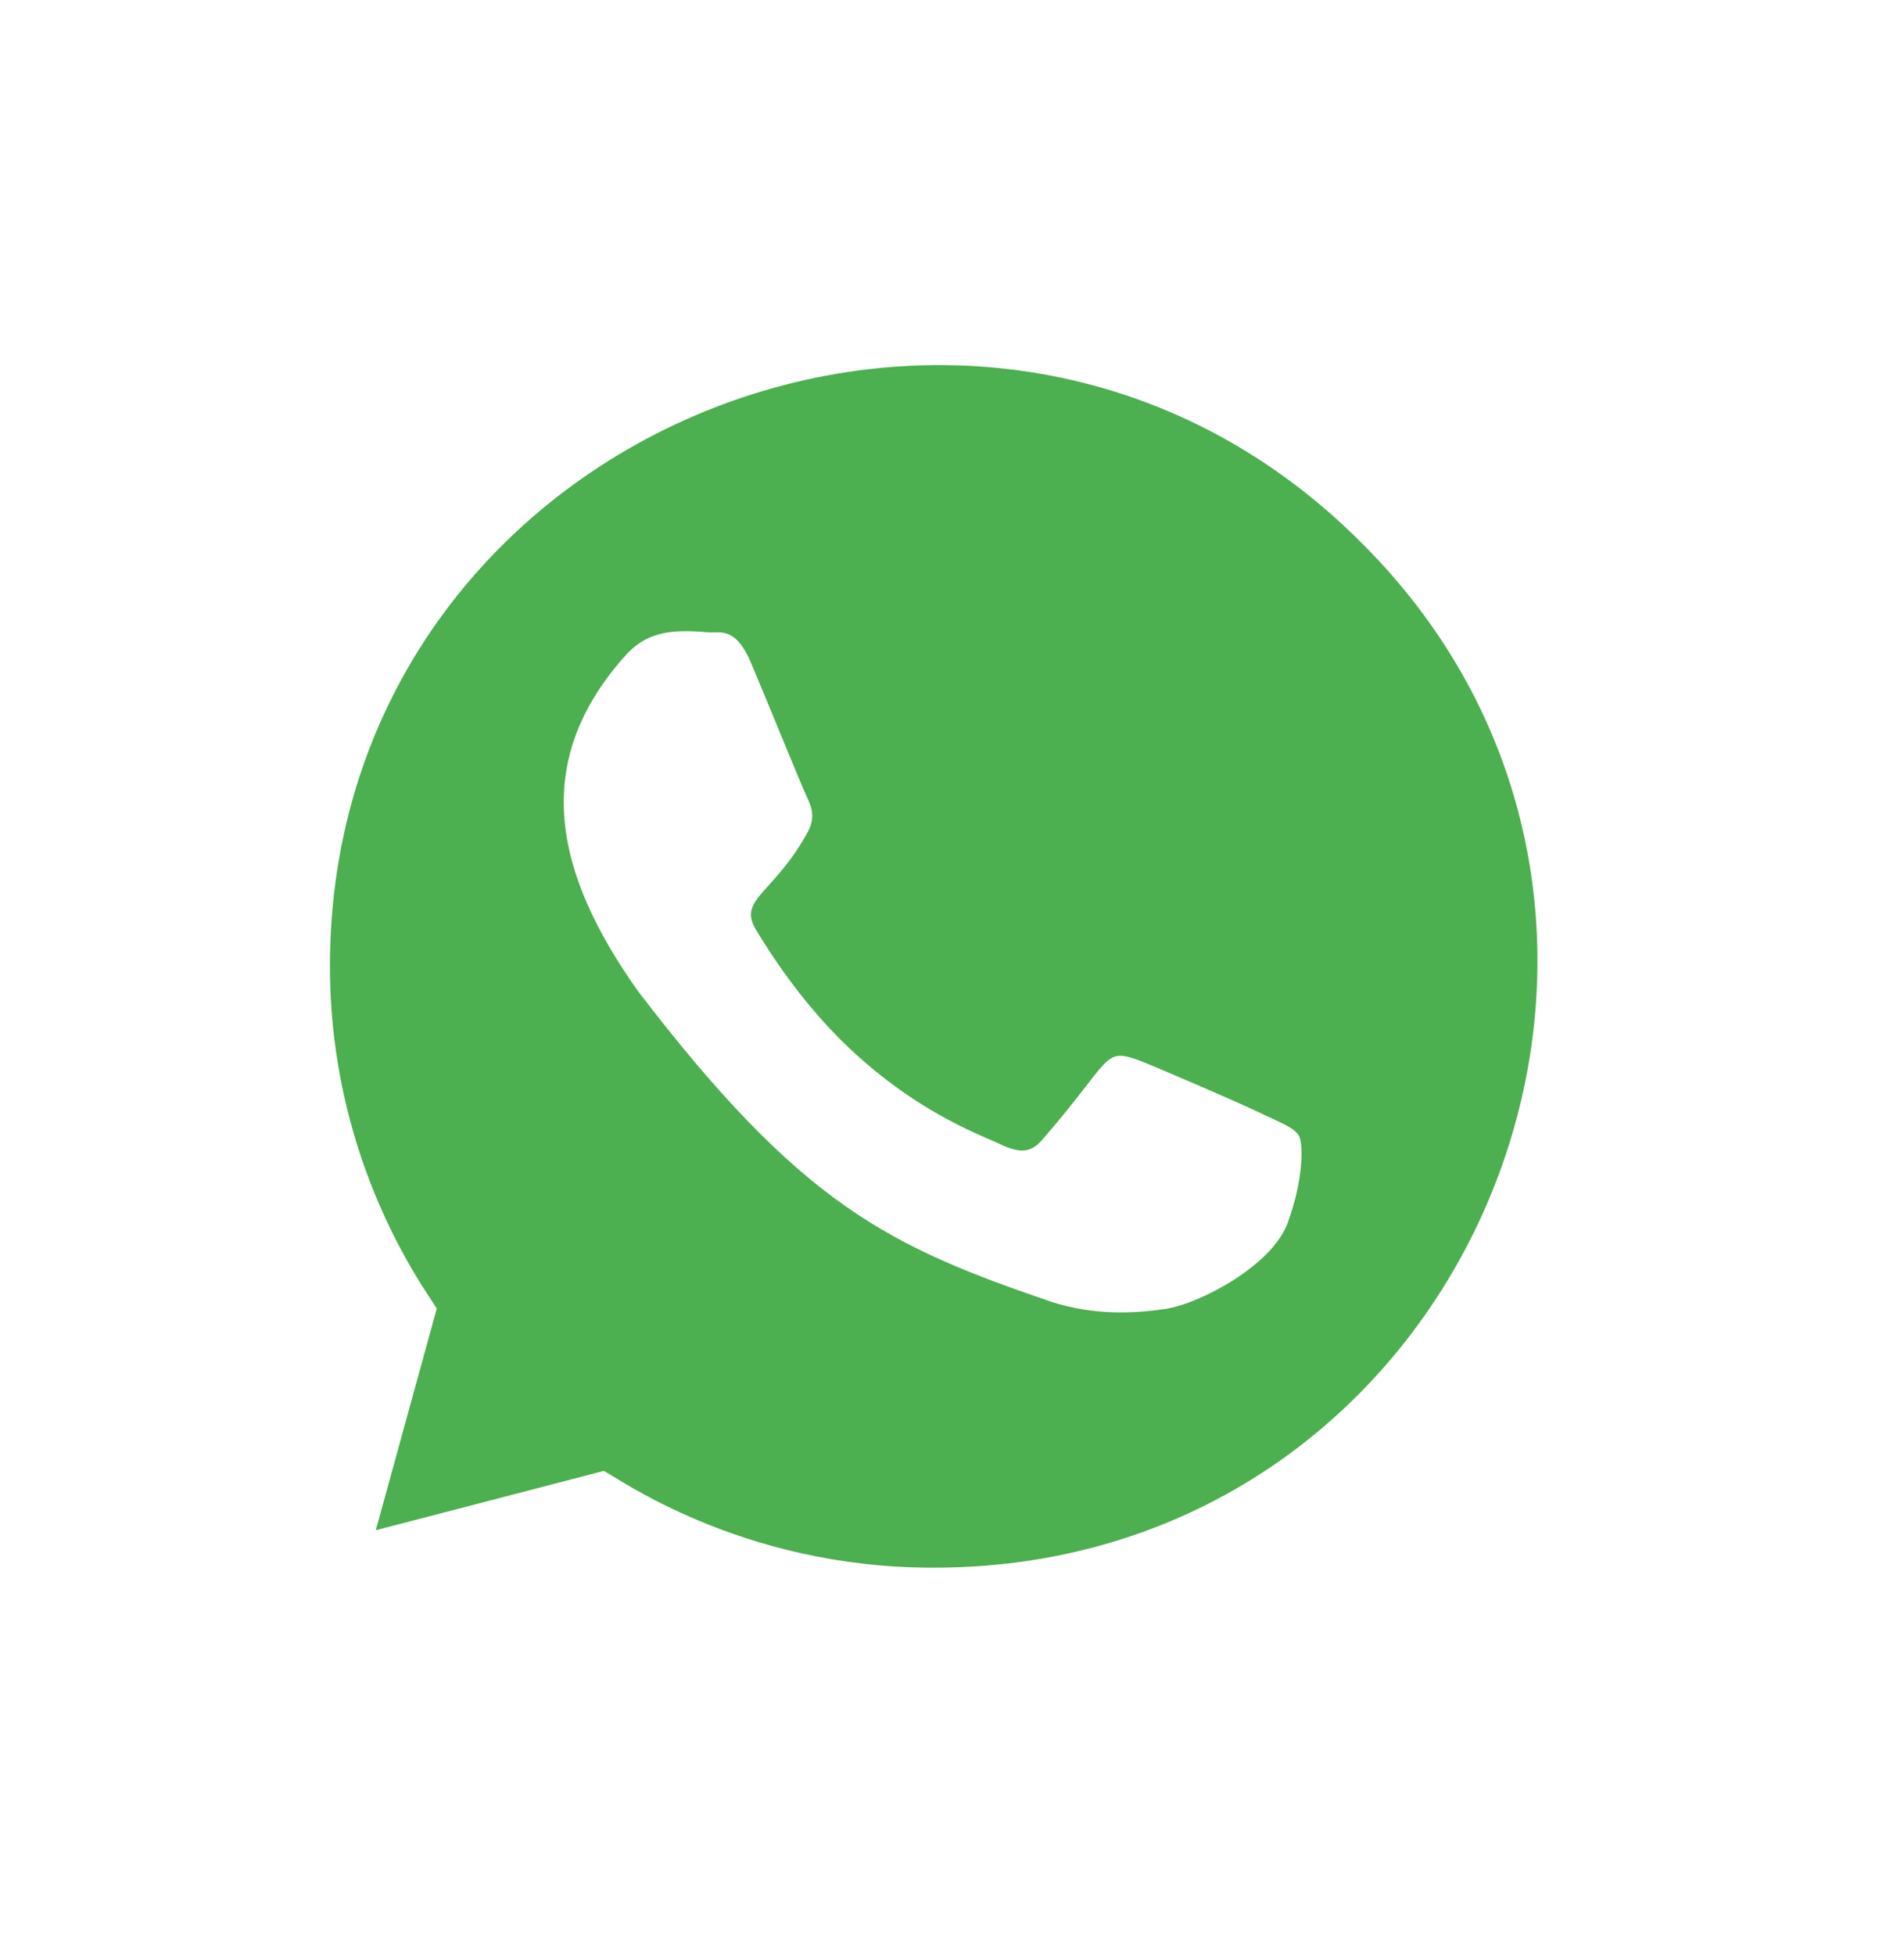
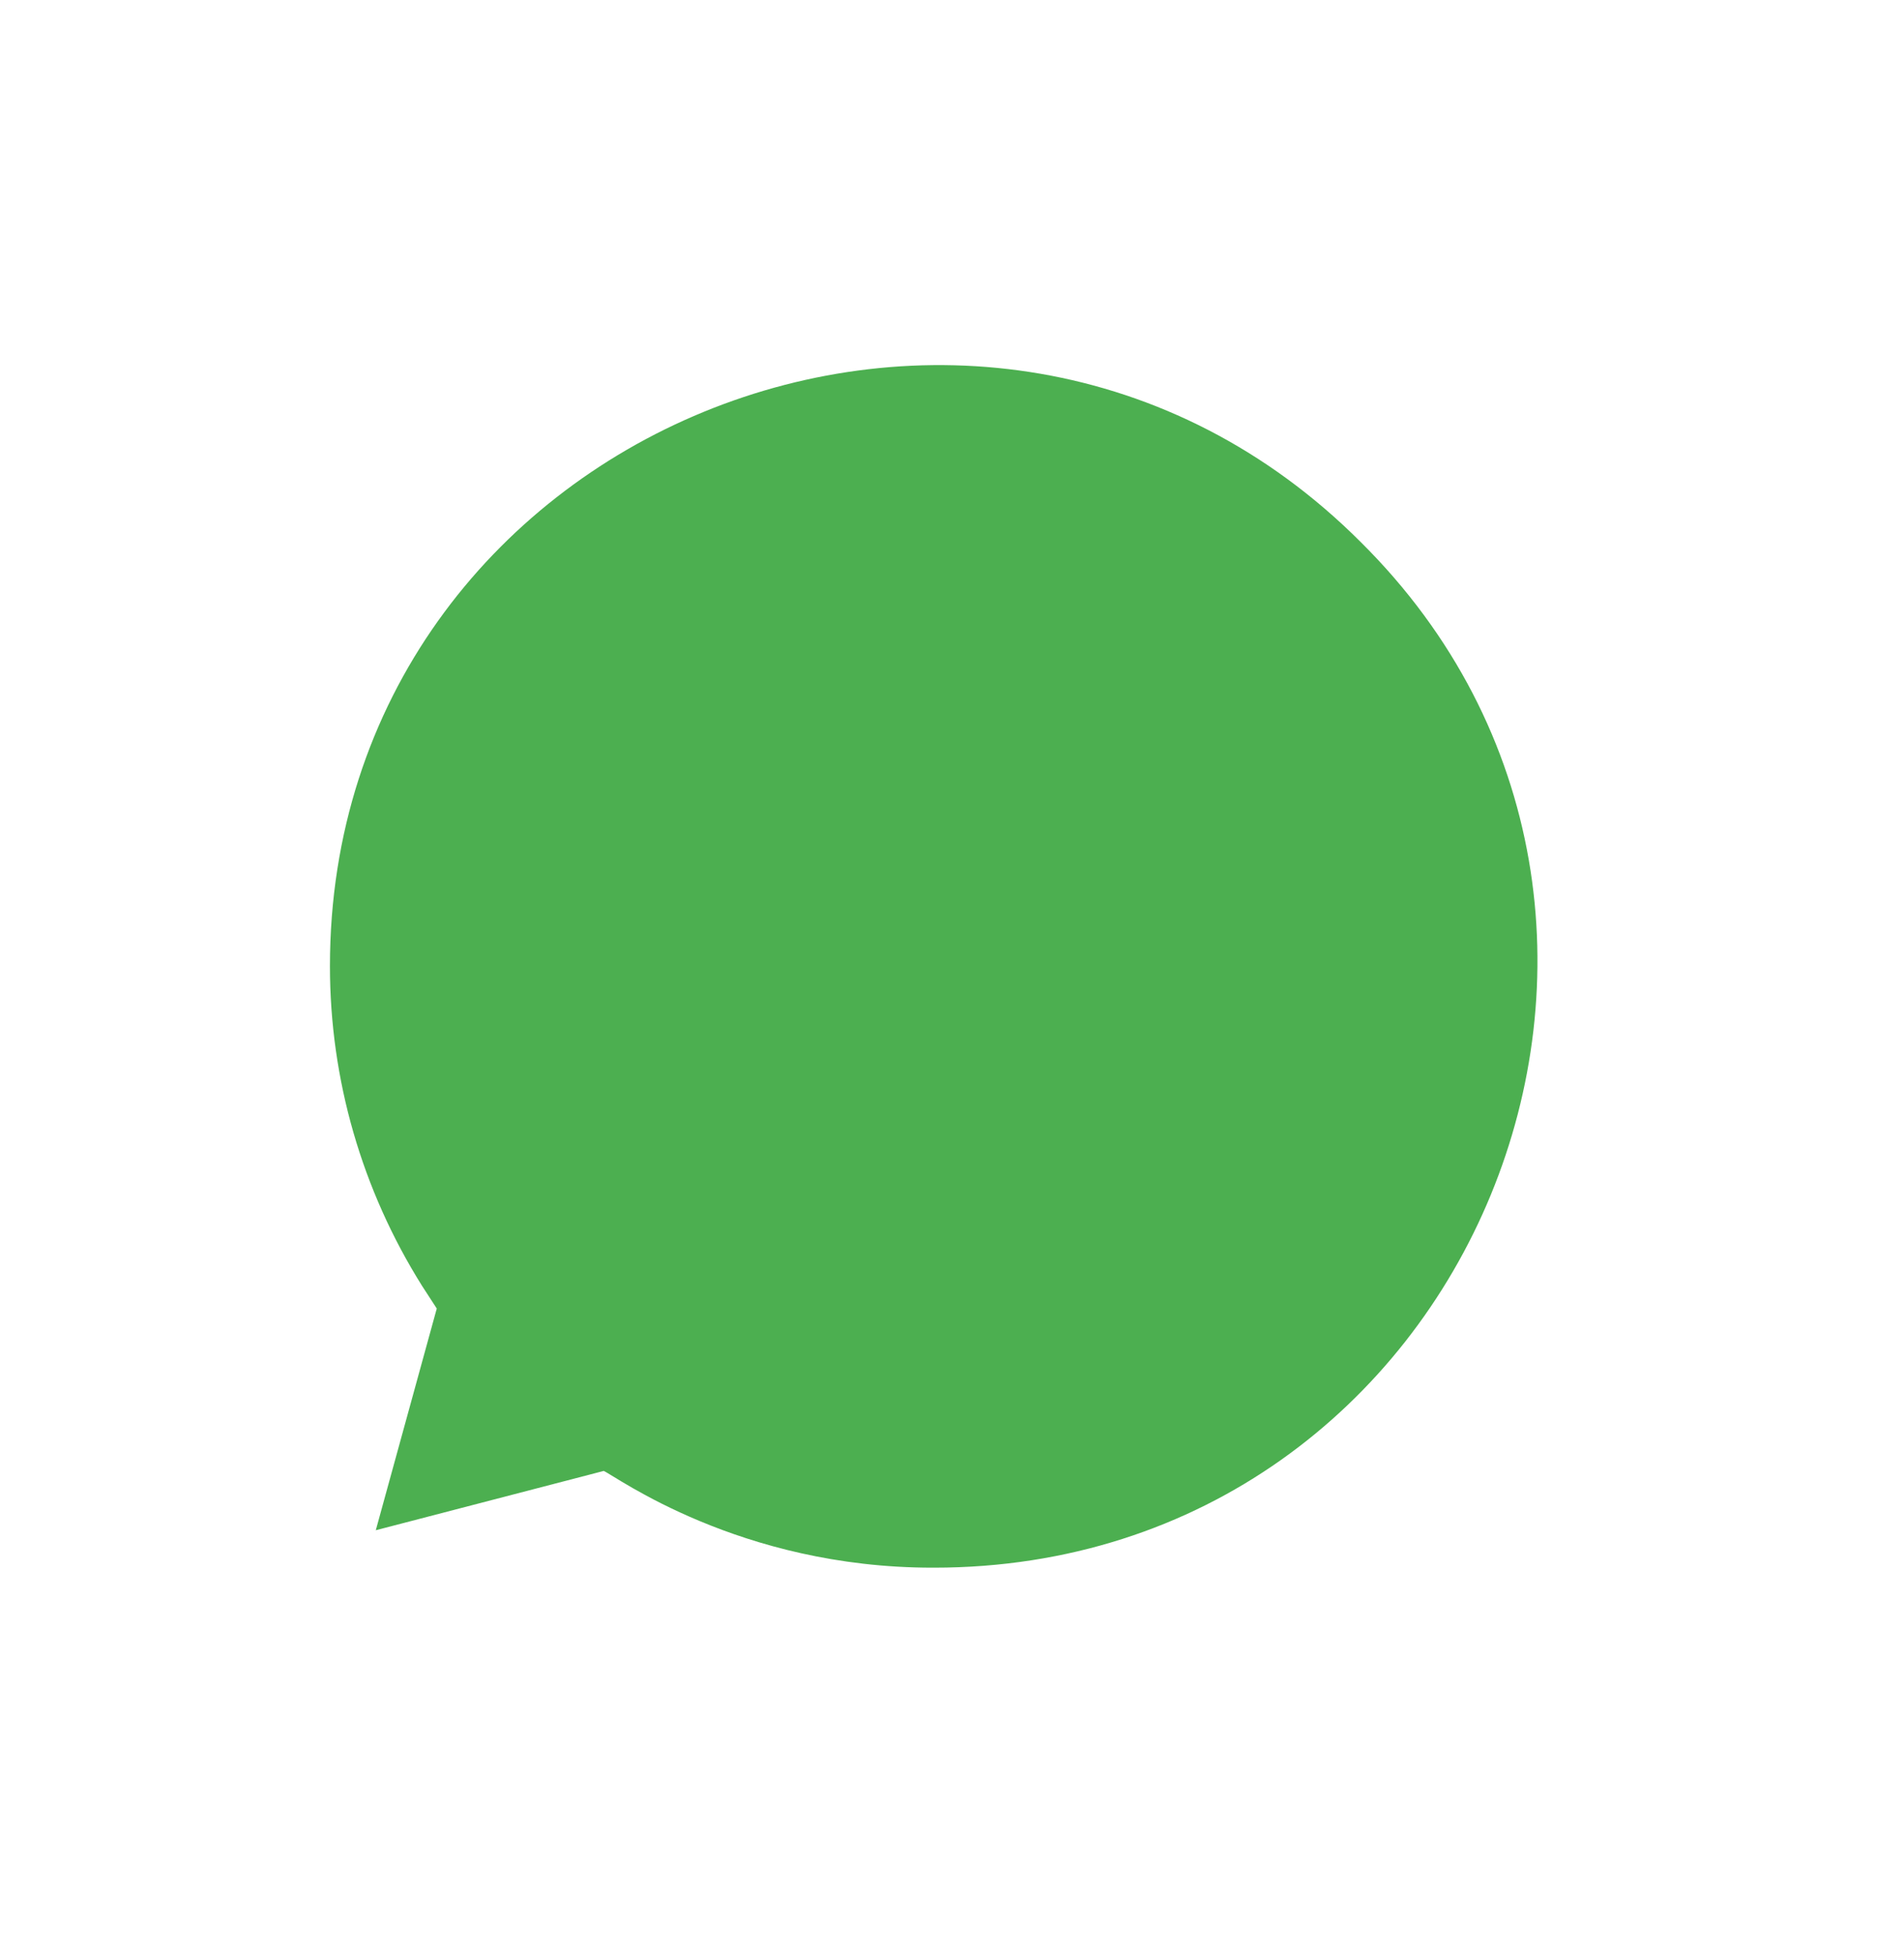
<svg xmlns="http://www.w3.org/2000/svg" width="38" height="39" viewBox="0 0 38 39" fill="none">
  <g filter="url(#filter0_d_194_54)">
    <path d="M28.886 5.076C26.124 2.407 22.482 0.896 18.604 0.896C7.483 0.896 0.5 12.949 6.056 22.534L4 30.004L11.68 27.998C15.028 29.802 17.773 29.643 18.612 29.752C31.504 29.752 37.925 14.149 28.869 5.127L28.886 5.076Z" fill="white" />
    <path d="M18.638 27.276H18.612C14.752 27.276 12.284 25.446 12.049 25.346L7.5 26.529L8.717 22.106L8.423 21.653C7.223 19.739 6.585 17.54 6.585 15.274C6.585 4.606 19.62 -0.723 27.157 6.814C34.677 14.267 29.398 27.276 18.638 27.276Z" fill="#4CAF50" />
-     <path d="M25.234 18.244C24.873 18.06 23.077 17.288 22.75 17.162C22.003 16.885 22.213 17.12 20.786 18.756C20.576 18.991 20.366 19.008 20.006 18.849C19.645 18.664 18.47 18.287 17.093 17.044C16.019 16.079 15.297 14.896 15.079 14.535C14.726 13.922 15.465 13.83 16.145 12.554C16.262 12.302 16.203 12.101 16.111 11.916C16.019 11.731 15.297 9.952 14.995 9.239C14.701 8.534 14.407 8.618 14.181 8.618C13.484 8.559 12.972 8.567 12.519 9.037C10.563 11.186 11.058 13.41 12.729 15.768C16.019 20.074 17.773 20.872 20.979 21.971C21.844 22.248 22.633 22.206 23.262 22.114C23.959 22.005 25.402 21.241 25.704 20.385C26.015 19.529 26.015 18.824 25.923 18.656C25.83 18.505 25.595 18.412 25.234 18.244Z" fill="white" />
  </g>
  <defs>
    <filter id="filter0_d_194_54" x="0" y="0.896" width="37.104" height="37.107" filterUnits="userSpaceOnUse" color-interpolation-filters="sRGB">
      <feFlood flood-opacity="0" result="BackgroundImageFix" />
      <feColorMatrix in="SourceAlpha" type="matrix" values="0 0 0 0 0 0 0 0 0 0 0 0 0 0 0 0 0 0 127 0" result="hardAlpha" />
      <feOffset dy="4" />
      <feGaussianBlur stdDeviation="2" />
      <feComposite in2="hardAlpha" operator="out" />
      <feColorMatrix type="matrix" values="0 0 0 0 0 0 0 0 0 0 0 0 0 0 0 0 0 0 0.25 0" />
      <feBlend mode="normal" in2="BackgroundImageFix" result="effect1_dropShadow_194_54" />
      <feBlend mode="normal" in="SourceGraphic" in2="effect1_dropShadow_194_54" result="shape" />
    </filter>
  </defs>
</svg>